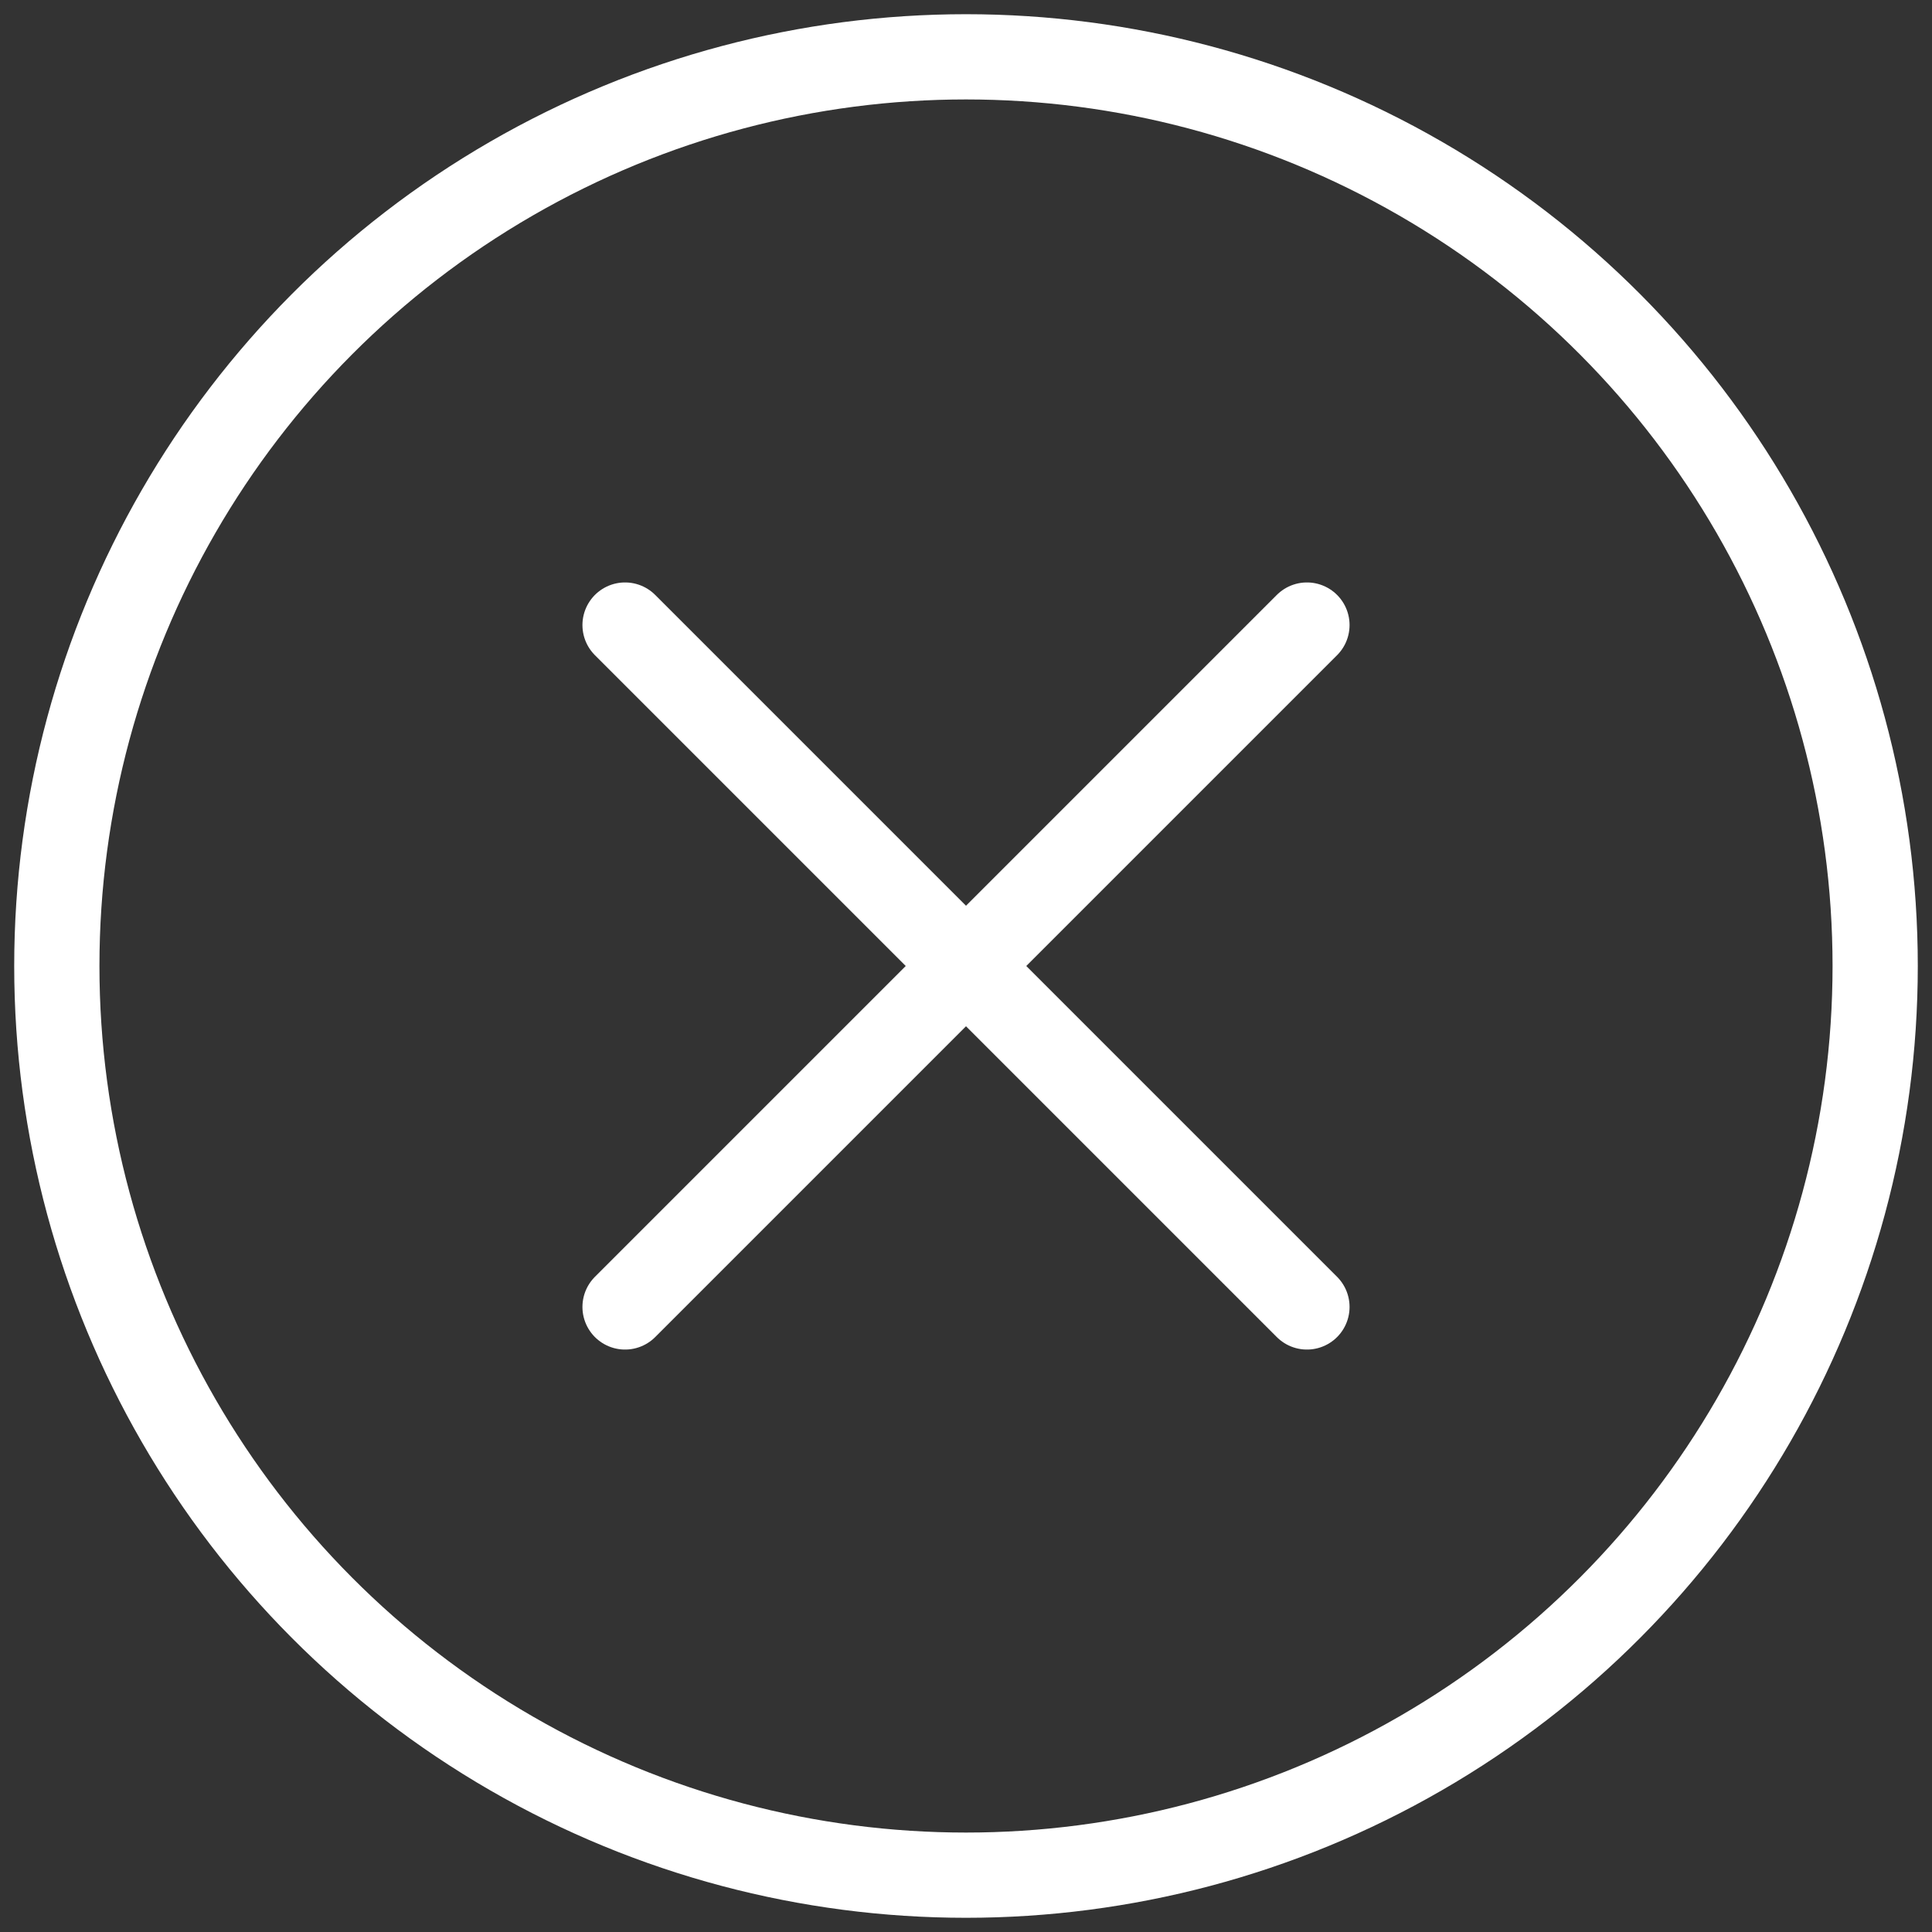
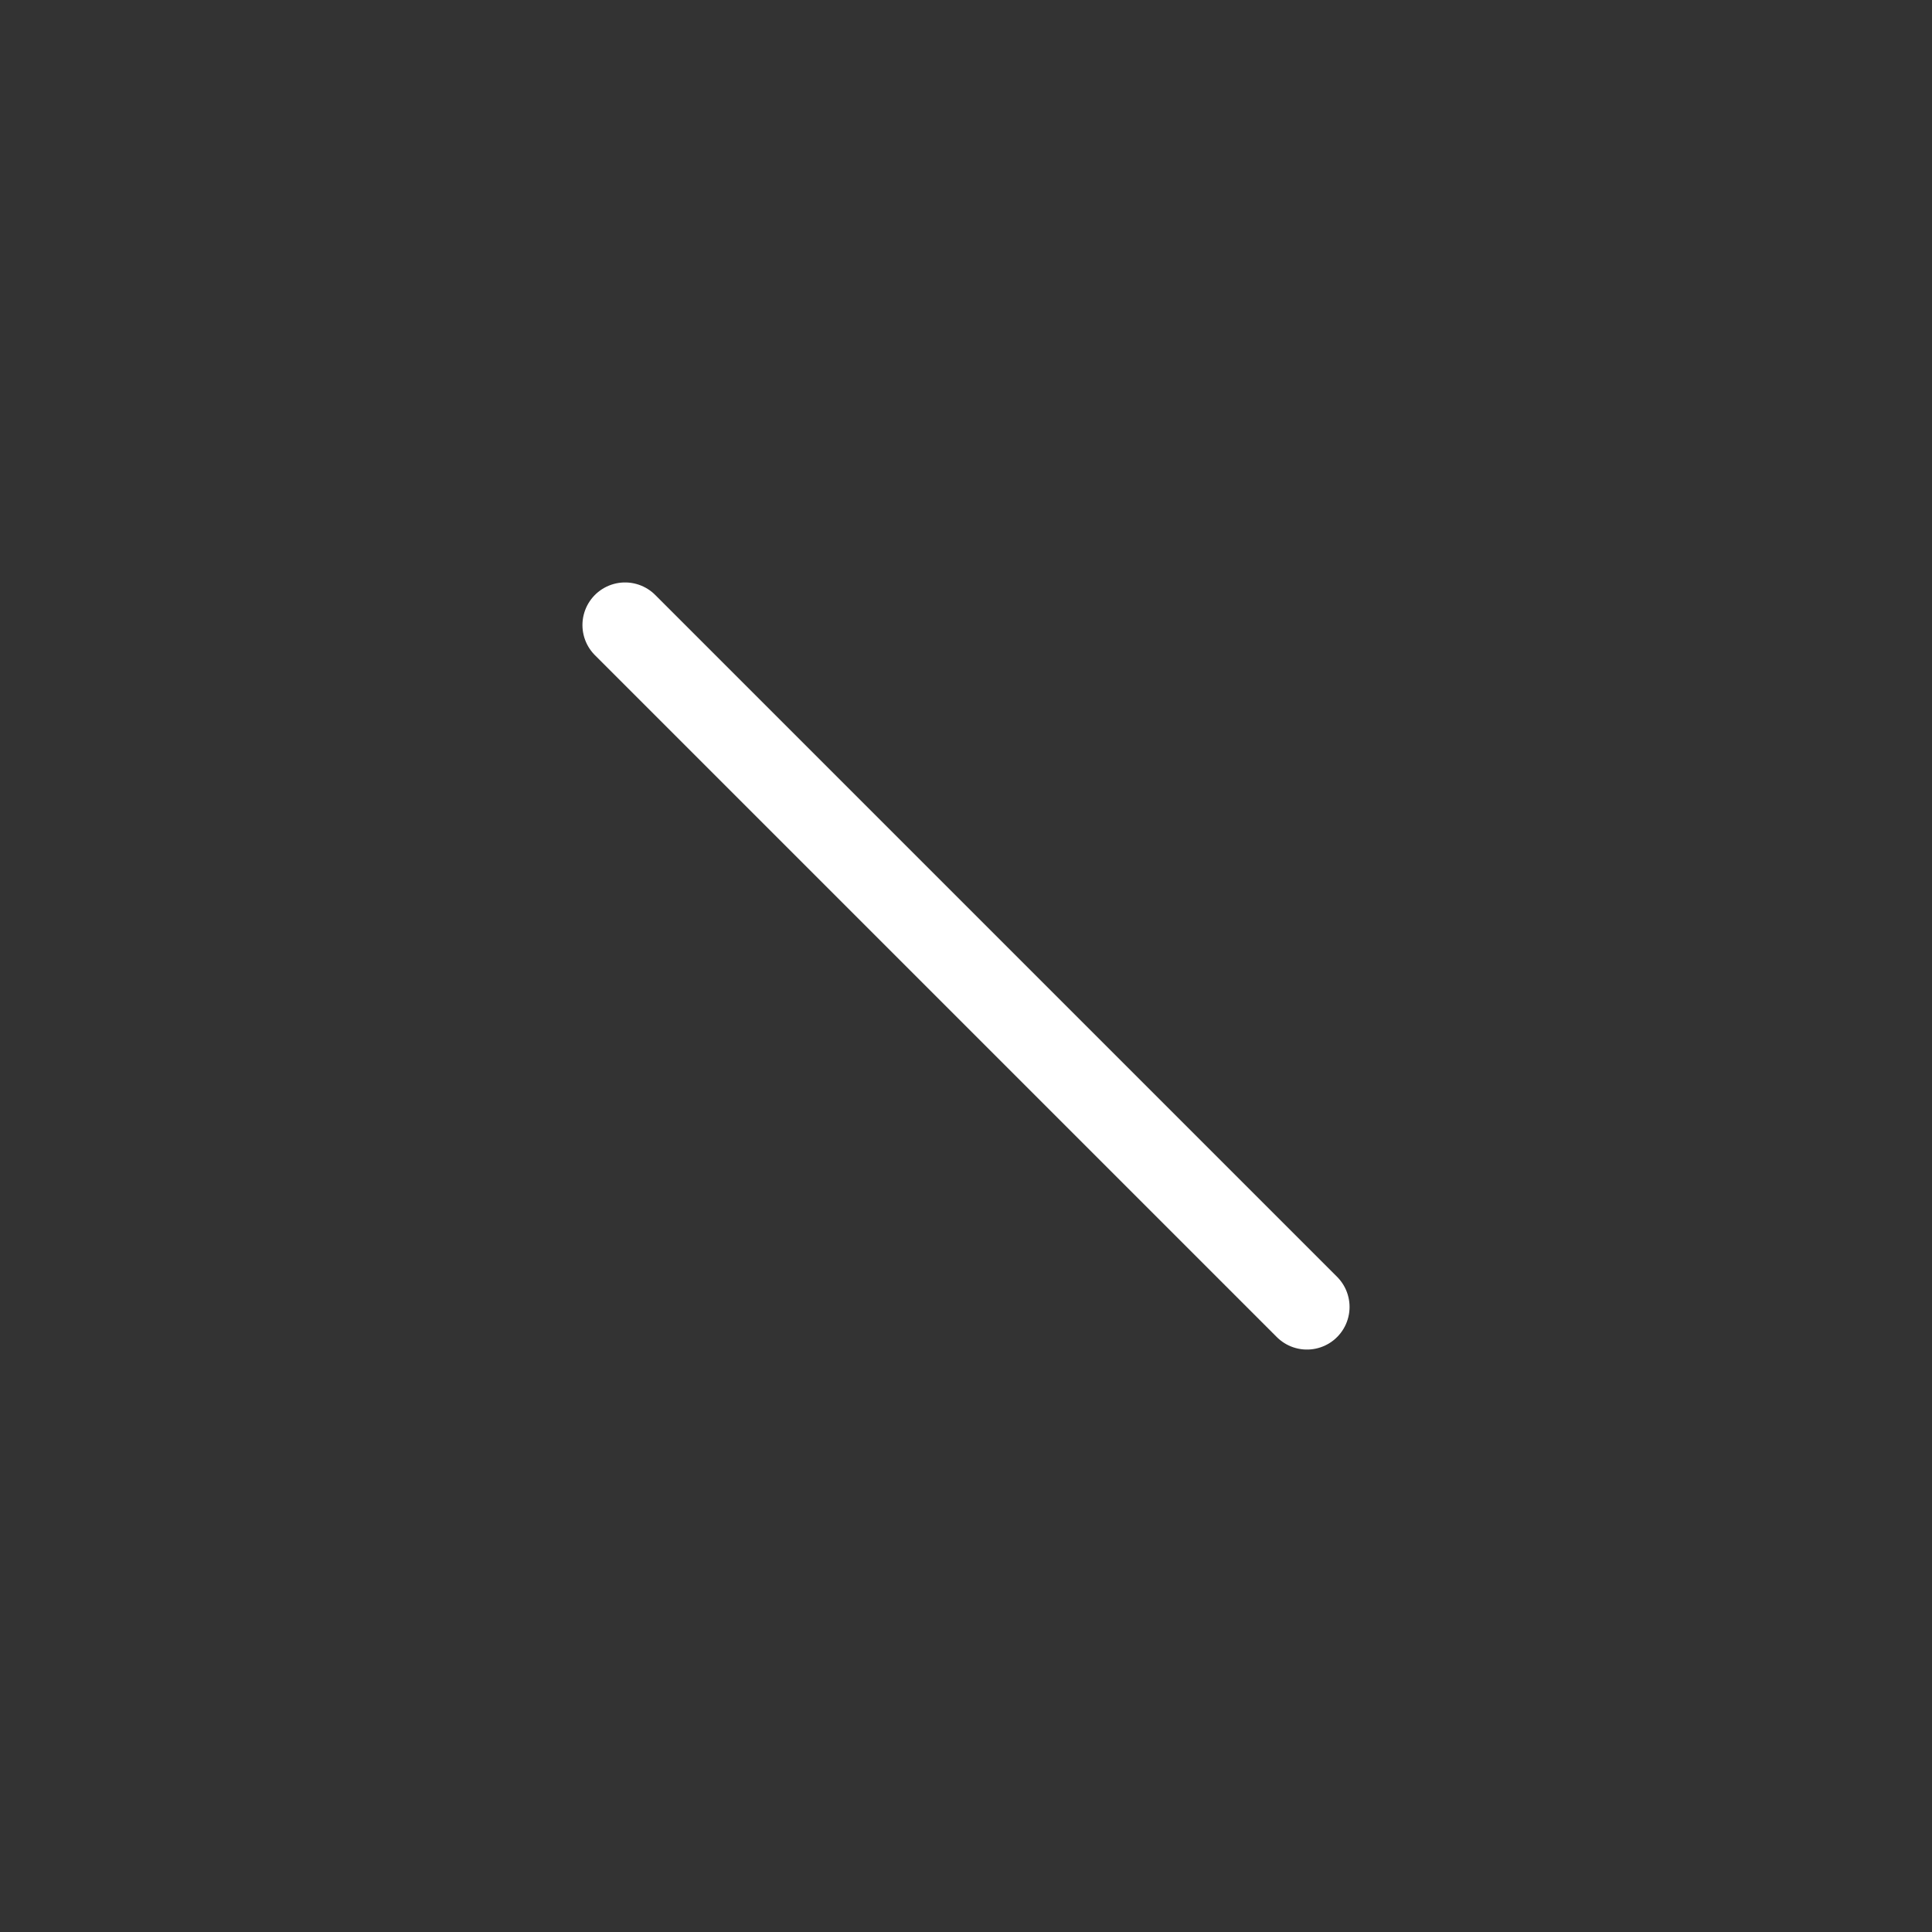
<svg xmlns="http://www.w3.org/2000/svg" width="68px" height="68px" viewBox="0 0 68 68" version="1.1">
  <rect x="0" y="0" width="68" height="68" fill="#333333" stroke="none" />
  <title>Group Copy</title>
  <desc>Created with Sketch.</desc>
  <g id="Page-1" stroke="none" stroke-width="1" fill="none" fill-rule="evenodd">
    <g id="info-page" transform="translate(-3205, -196)" stroke="#FFFFFF" stroke-width="3">
      <g id="Group-Copy" transform="translate(3207, 198)">
-         <circle id="Oval" cx="32" cy="32" r="32" />
        <line x1="20" y1="20" x2="44" y2="44" id="Path-84" stroke-linecap="round" stroke-linejoin="round" />
-         <line x1="20" y1="20" x2="44" y2="44" id="Path-84" stroke-linecap="round" stroke-linejoin="round" transform="translate(32, 32) scale(-1, 1) translate(-32, -32) " />
      </g>
    </g>
  </g>
</svg>